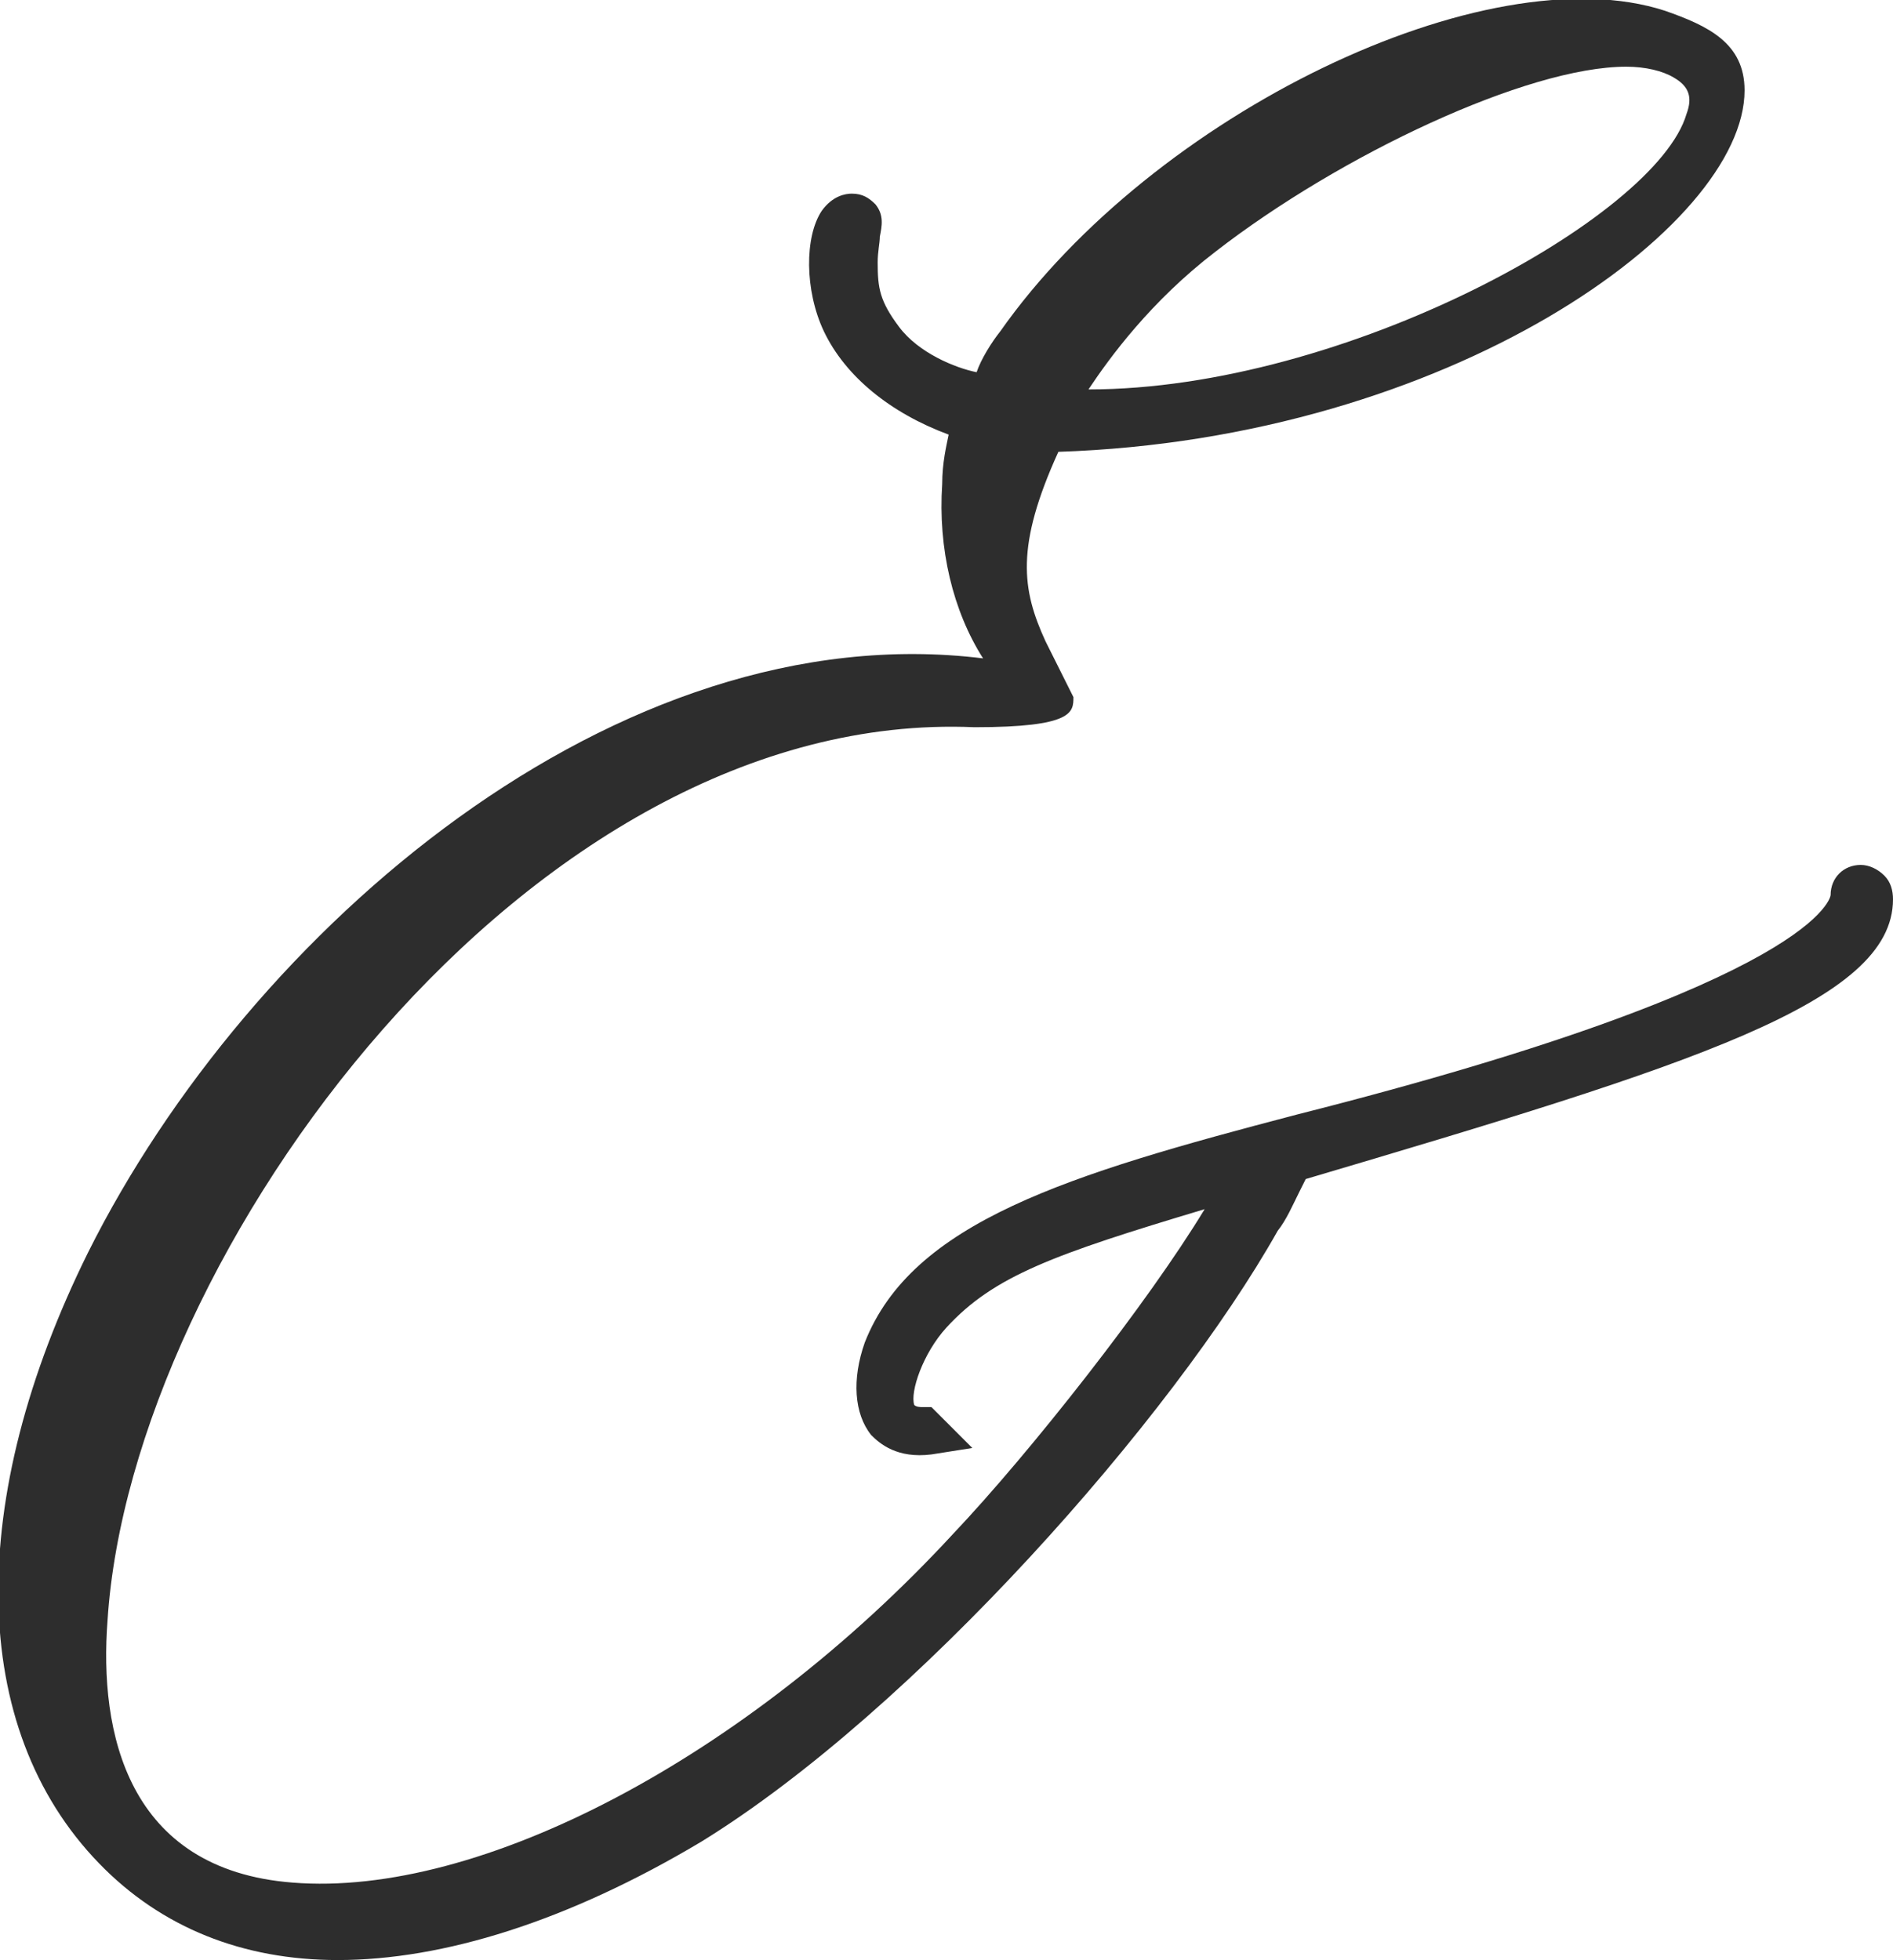
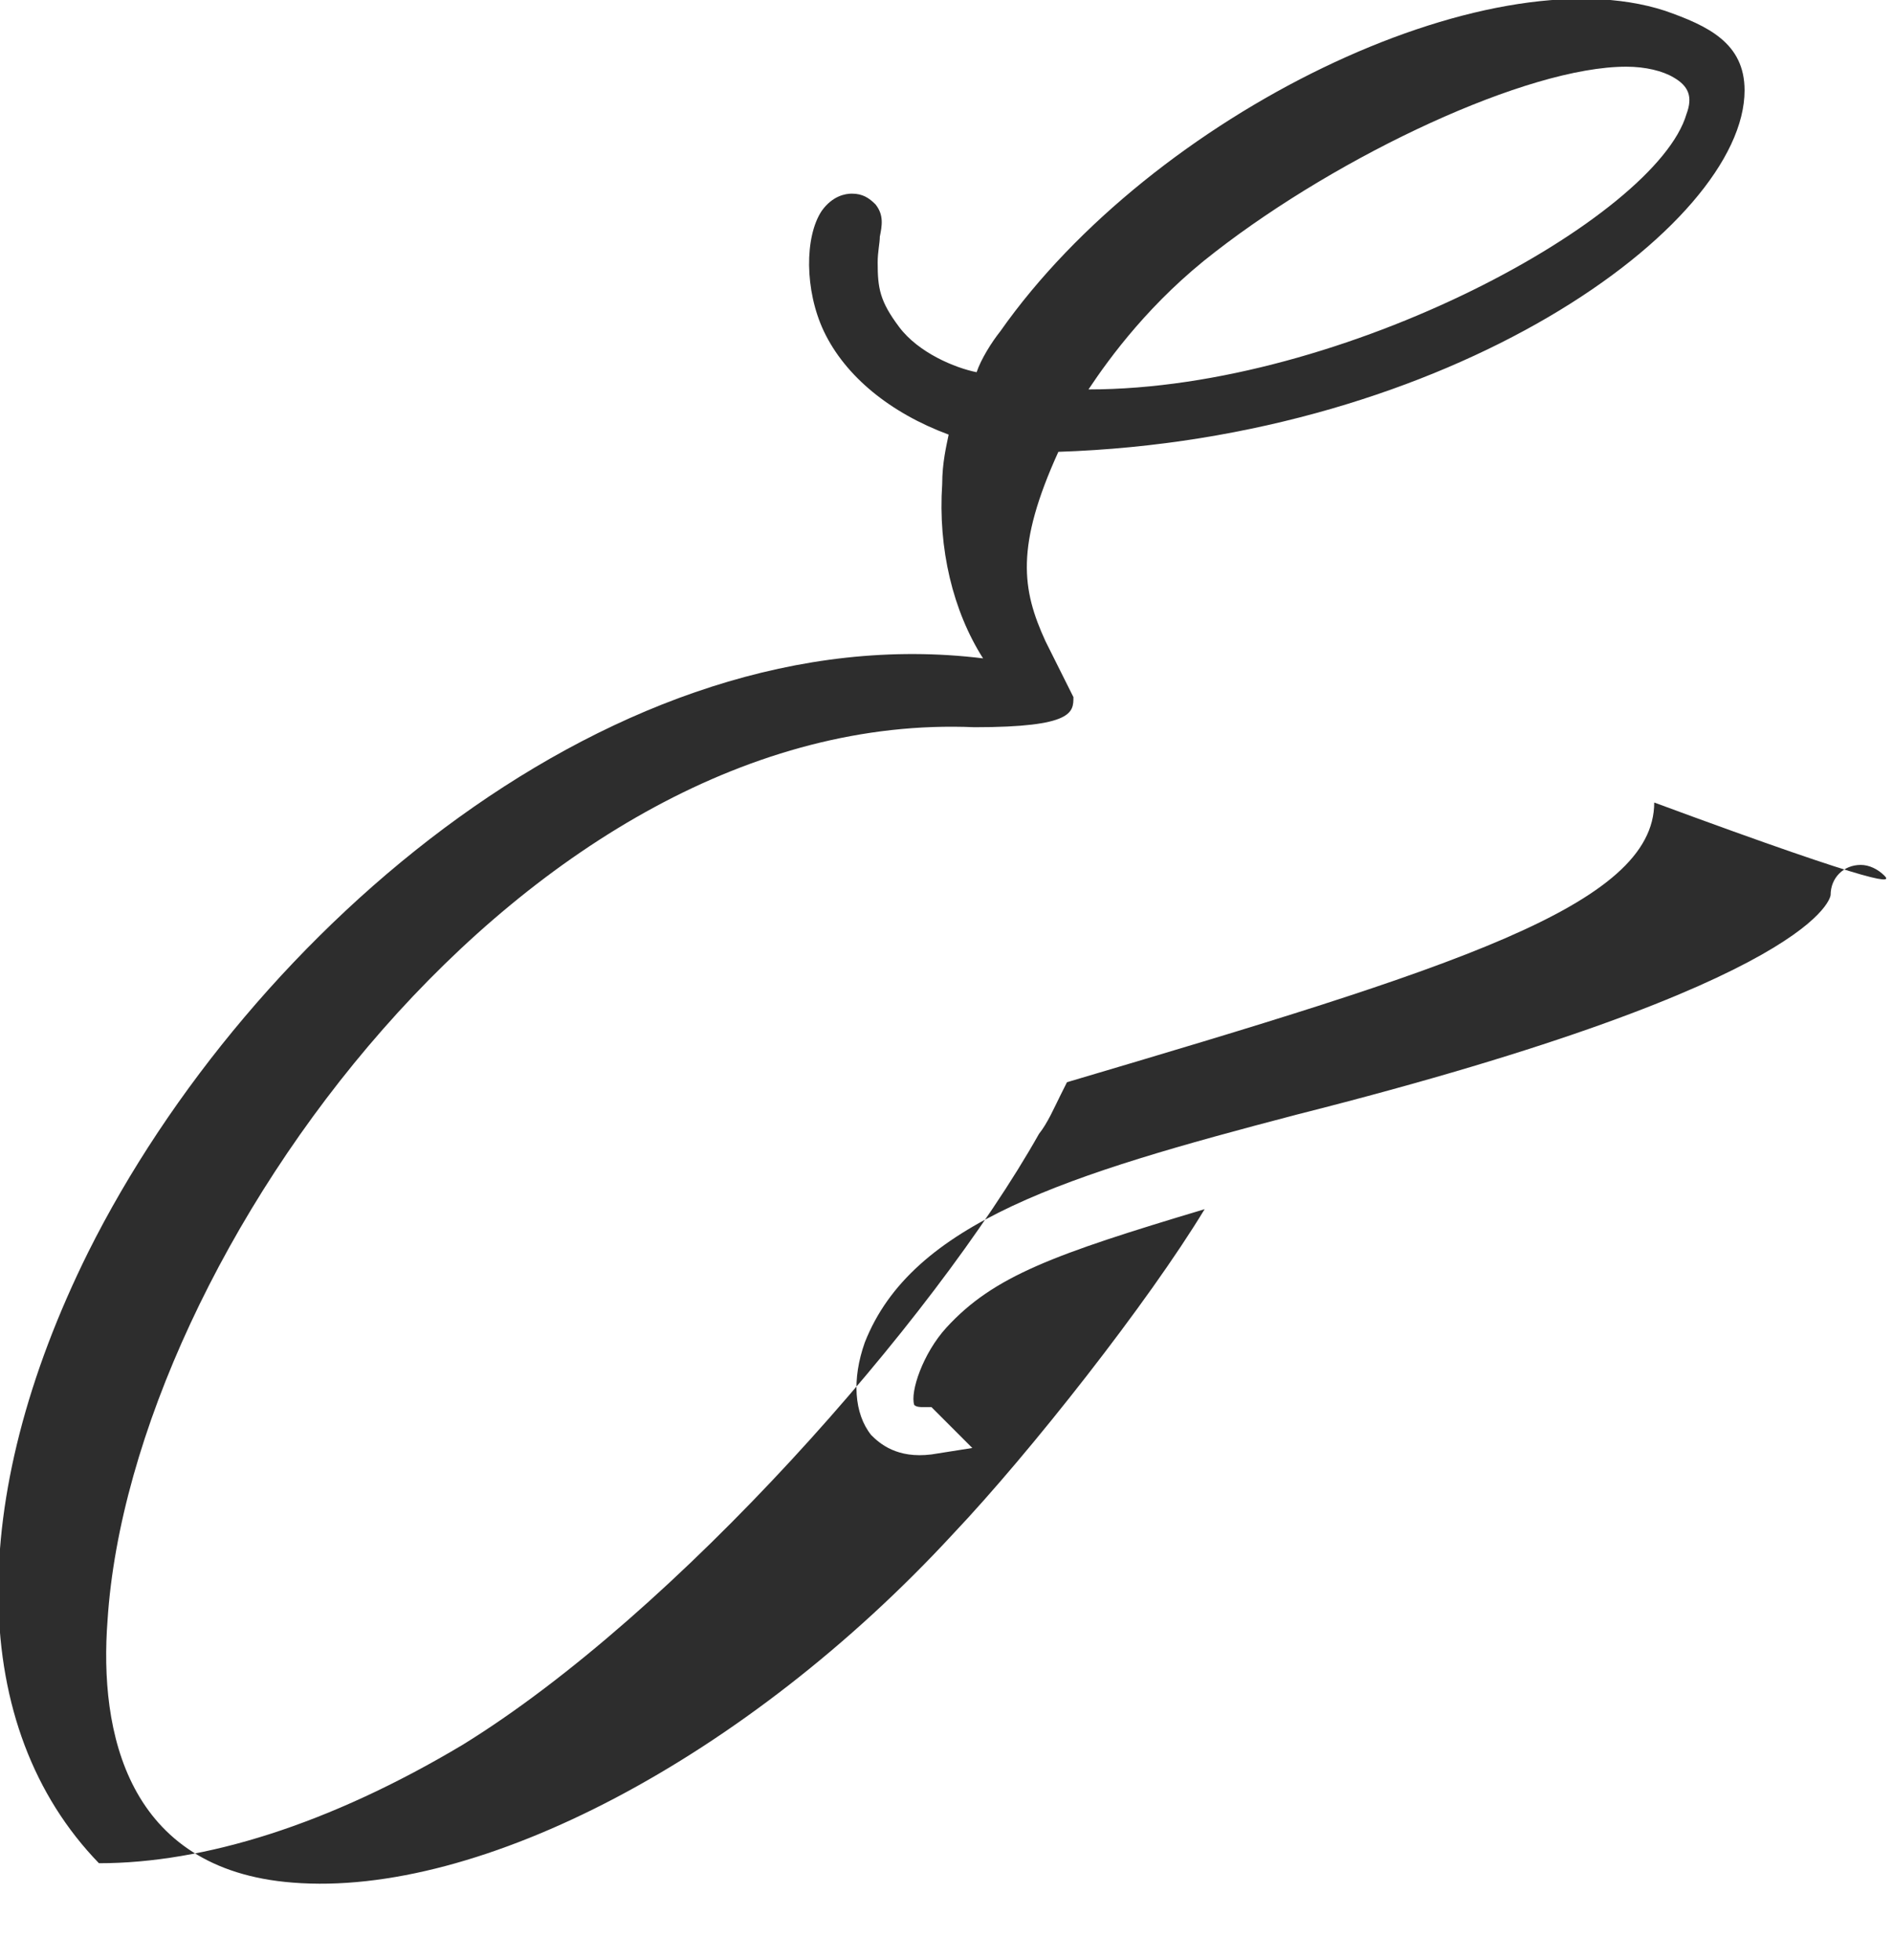
<svg xmlns="http://www.w3.org/2000/svg" version="1.1" id="Layer_1" x="0px" y="0px" viewBox="0 0 88 91.1" style="enable-background:new 0 0 88 91.1;" xml:space="preserve">
  <style type="text/css">
	.st0{fill:#2D2D2D;}
</style>
-   <path class="st0" d="M87.6,40.7c-0.3-0.3-0.7-0.5-1.1-0.5c-0.8,0-1.4,0.6-1.4,1.4c0,0-0.3,4-24.8,10.2c-10.7,2.8-17.9,5-20.1,10.6  c-0.6,1.7-0.5,3.3,0.3,4.3c0.4,0.4,1.2,1.1,2.8,0.9l1.9-0.3l-1.9-1.9h-0.4c-0.1,0-0.3,0-0.4-0.1c-0.2-0.6,0.4-2.4,1.5-3.6  c2.2-2.4,5-3.4,12-5.5c-2.6,4.3-8.1,11.3-11.7,15.1c-9.6,10.4-22,16.9-30.7,16.2c-7.7-0.6-9-7-8.6-12.2c1.1-17,19.6-42.4,40.3-41.5  c4.6,0,4.6-0.7,4.6-1.4l-1.3-2.6c-1.1-2.4-1.4-4.4,0.6-8.8c18.2-0.6,31.9-10.5,31.9-16.8c0-2.2-1.7-3-3.7-3.7  c-8.3-2.7-23.8,4.8-30.9,14.9c-0.4,0.5-0.9,1.3-1.1,1.9c-1-0.2-2.7-0.9-3.6-2.1c-0.9-1.2-1-1.8-1-3c0-0.5,0.1-0.9,0.1-1.2  c0.1-0.5,0.2-1-0.2-1.5c-0.3-0.3-0.6-0.5-1.1-0.5c-0.3,0-0.9,0.1-1.4,0.8c-0.8,1.2-0.8,3.7,0.1,5.6c1,2.1,3.1,3.8,5.8,4.8  c-0.1,0.5-0.3,1.3-0.3,2.3c-0.2,3,0.5,5.9,1.9,8.1h0c-17-2.1-34.1,12.6-41.6,27.6c-5.7,11.5-5.6,22.1,0.5,28.4  c2.9,3,6.7,4.5,11.1,4.5c4.9,0,10.7-1.8,16.9-5.5c9.9-6.1,21.9-19.7,26.8-28.4c0.4-0.5,0.7-1.2,1-1.8c0.1-0.2,0.2-0.4,0.3-0.6  c17.9-5.3,27.3-8.2,27.3-13C88,41.4,87.9,41,87.6,40.7z M50.6,18.1c1-1.5,2.9-4.1,5.9-6.4C62.3,7.2,71,3.1,75.6,3.1  c0.9,0,1.7,0.2,2.2,0.5c0.7,0.4,0.9,0.9,0.6,1.7C77,10.1,62.5,18.1,50.6,18.1z" />
+   <path class="st0" d="M87.6,40.7c-0.3-0.3-0.7-0.5-1.1-0.5c-0.8,0-1.4,0.6-1.4,1.4c0,0-0.3,4-24.8,10.2c-10.7,2.8-17.9,5-20.1,10.6  c-0.6,1.7-0.5,3.3,0.3,4.3c0.4,0.4,1.2,1.1,2.8,0.9l1.9-0.3l-1.9-1.9h-0.4c-0.1,0-0.3,0-0.4-0.1c-0.2-0.6,0.4-2.4,1.5-3.6  c2.2-2.4,5-3.4,12-5.5c-2.6,4.3-8.1,11.3-11.7,15.1c-9.6,10.4-22,16.9-30.7,16.2c-7.7-0.6-9-7-8.6-12.2c1.1-17,19.6-42.4,40.3-41.5  c4.6,0,4.6-0.7,4.6-1.4l-1.3-2.6c-1.1-2.4-1.4-4.4,0.6-8.8c18.2-0.6,31.9-10.5,31.9-16.8c0-2.2-1.7-3-3.7-3.7  c-8.3-2.7-23.8,4.8-30.9,14.9c-0.4,0.5-0.9,1.3-1.1,1.9c-1-0.2-2.7-0.9-3.6-2.1c-0.9-1.2-1-1.8-1-3c0-0.5,0.1-0.9,0.1-1.2  c0.1-0.5,0.2-1-0.2-1.5c-0.3-0.3-0.6-0.5-1.1-0.5c-0.3,0-0.9,0.1-1.4,0.8c-0.8,1.2-0.8,3.7,0.1,5.6c1,2.1,3.1,3.8,5.8,4.8  c-0.1,0.5-0.3,1.3-0.3,2.3c-0.2,3,0.5,5.9,1.9,8.1h0c-17-2.1-34.1,12.6-41.6,27.6c-5.7,11.5-5.6,22.1,0.5,28.4  c4.9,0,10.7-1.8,16.9-5.5c9.9-6.1,21.9-19.7,26.8-28.4c0.4-0.5,0.7-1.2,1-1.8c0.1-0.2,0.2-0.4,0.3-0.6  c17.9-5.3,27.3-8.2,27.3-13C88,41.4,87.9,41,87.6,40.7z M50.6,18.1c1-1.5,2.9-4.1,5.9-6.4C62.3,7.2,71,3.1,75.6,3.1  c0.9,0,1.7,0.2,2.2,0.5c0.7,0.4,0.9,0.9,0.6,1.7C77,10.1,62.5,18.1,50.6,18.1z" />
</svg>